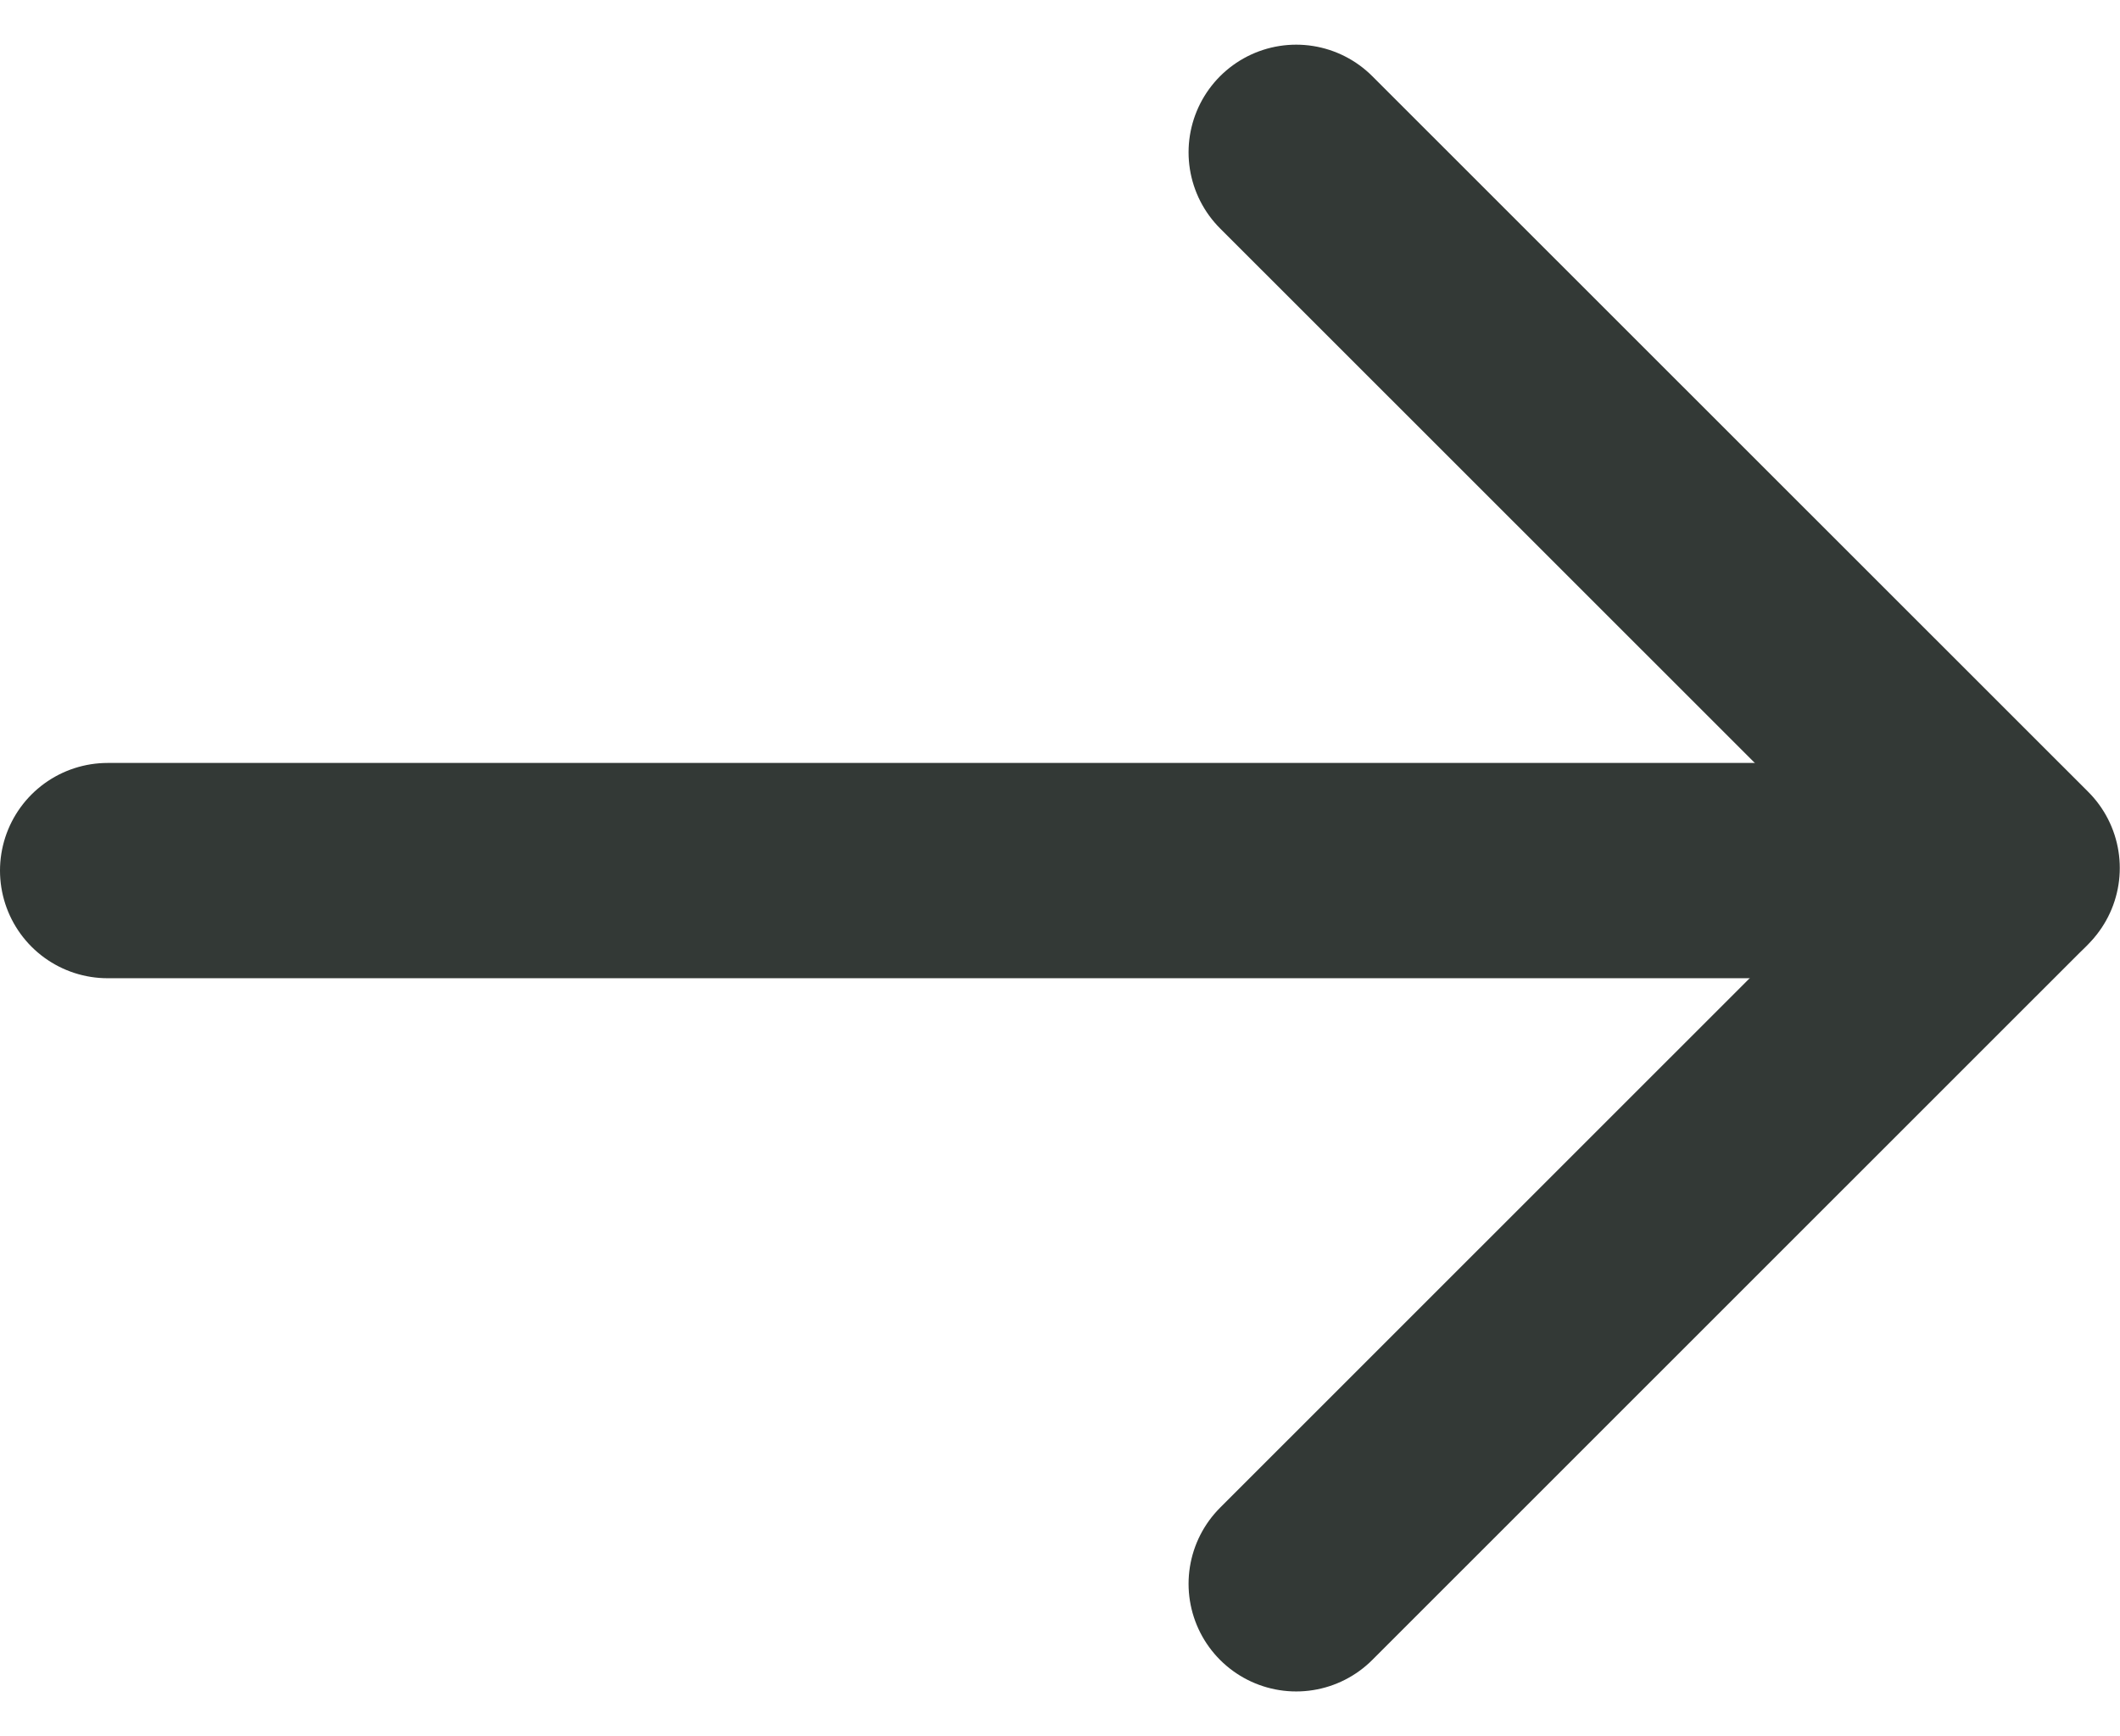
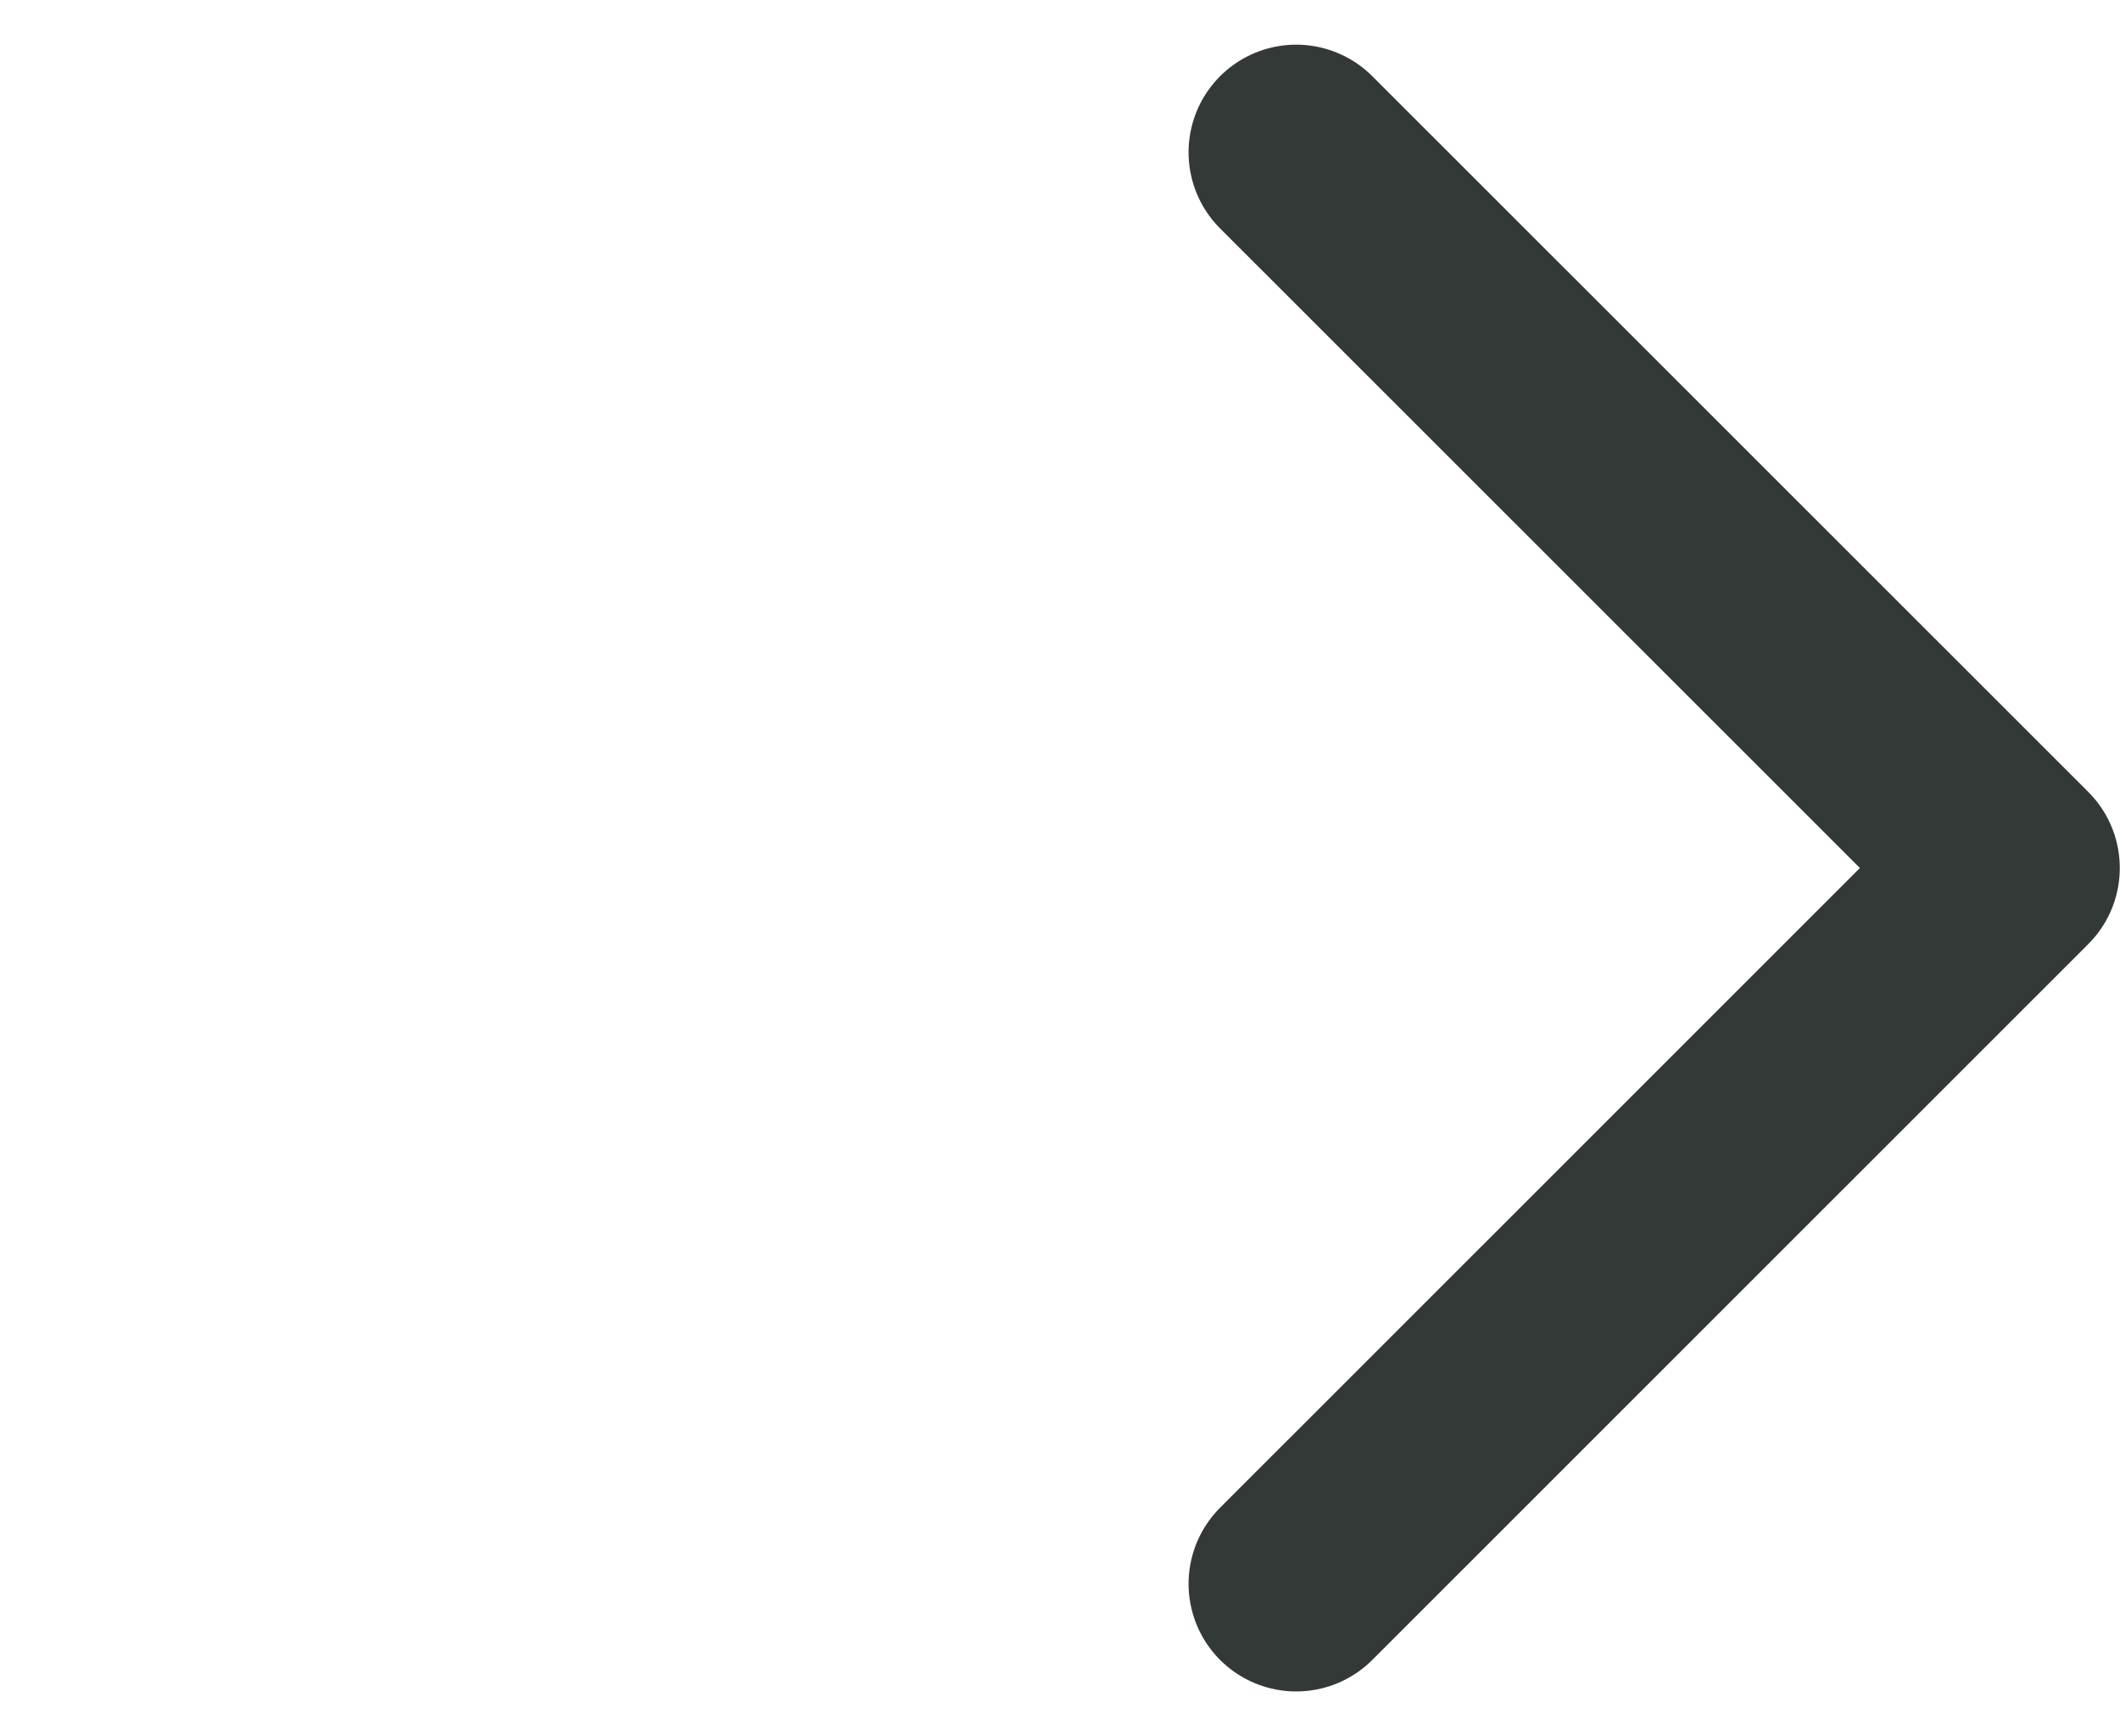
<svg xmlns="http://www.w3.org/2000/svg" width="19.697" height="16.128" viewBox="0 0 19.697 16.128">
  <g id="Group_594" data-name="Group 594" transform="translate(-892.5 487.214) rotate(-90)">
    <path id="Path_767" data-name="Path 767" d="M9073.488-17373.473l6.65,6.652,6.649-6.652" transform="translate(-8600.988 18278.016)" fill="none" stroke="#333936" stroke-linecap="round" stroke-linejoin="round" stroke-width="2" />
-     <line id="Line_88" data-name="Line 88" y2="17.67" transform="translate(479.126 893.5)" fill="none" stroke="#333936" stroke-linecap="round" stroke-width="2" />
  </g>
</svg>